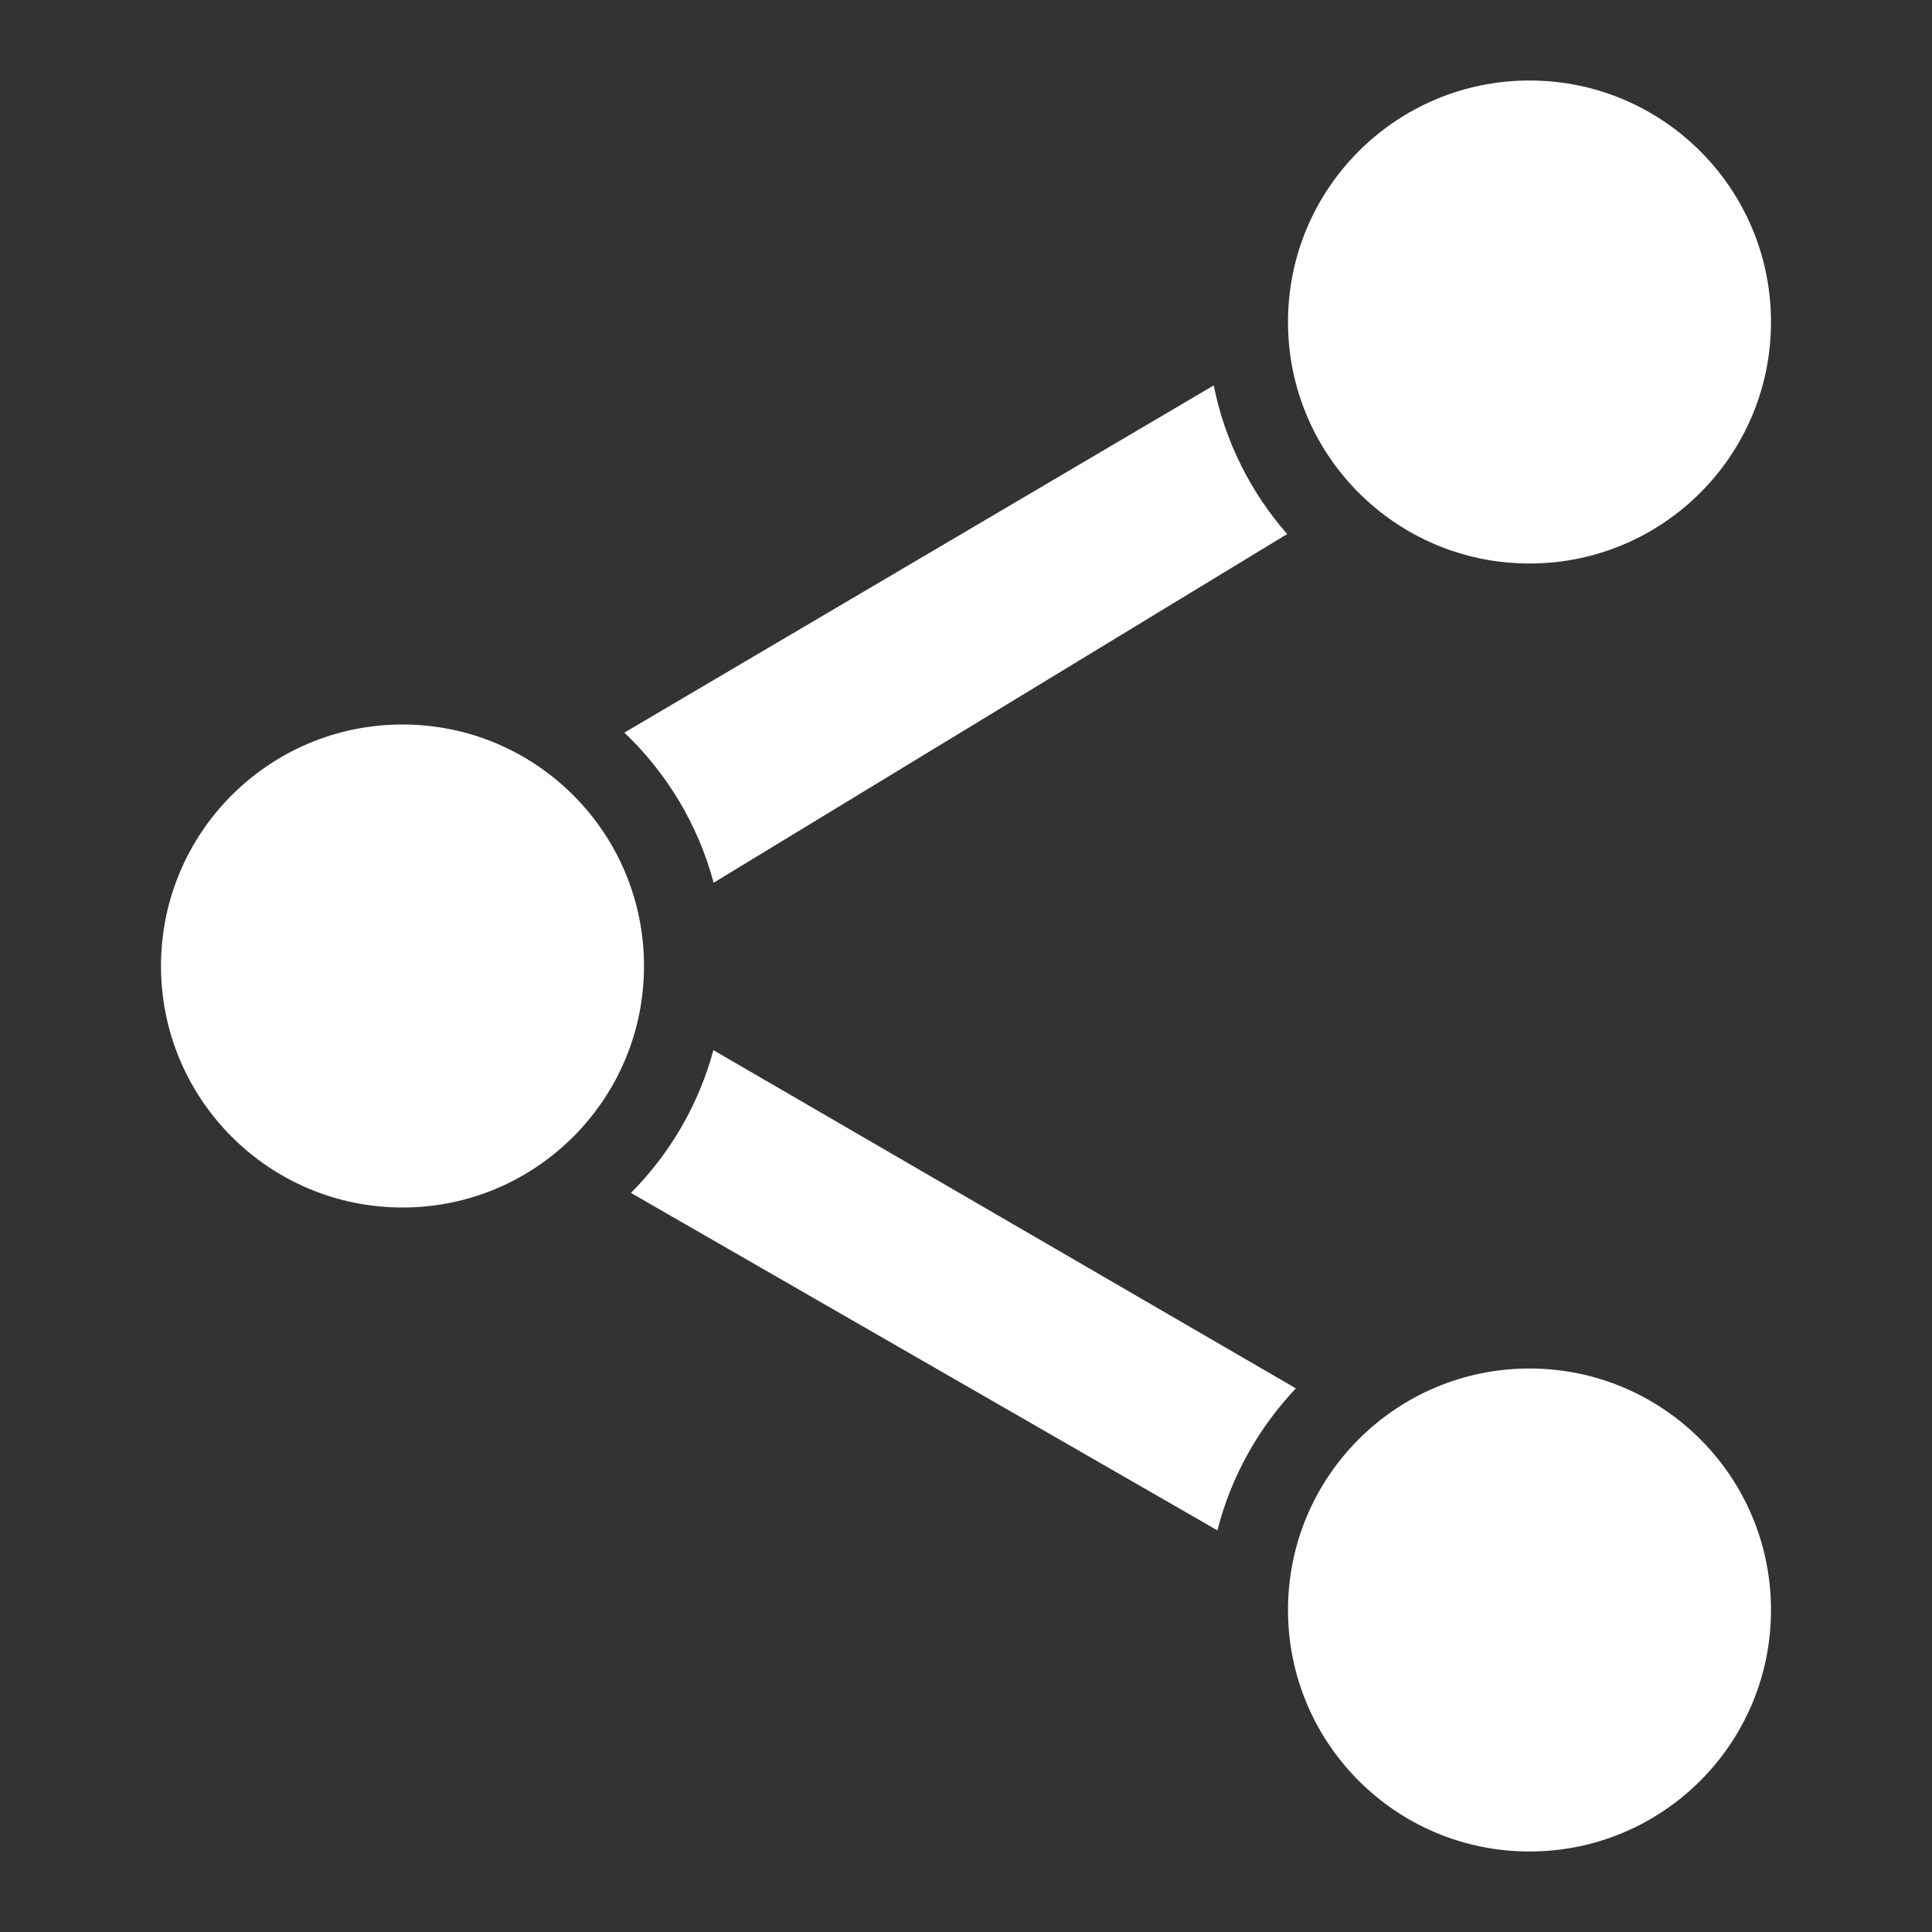
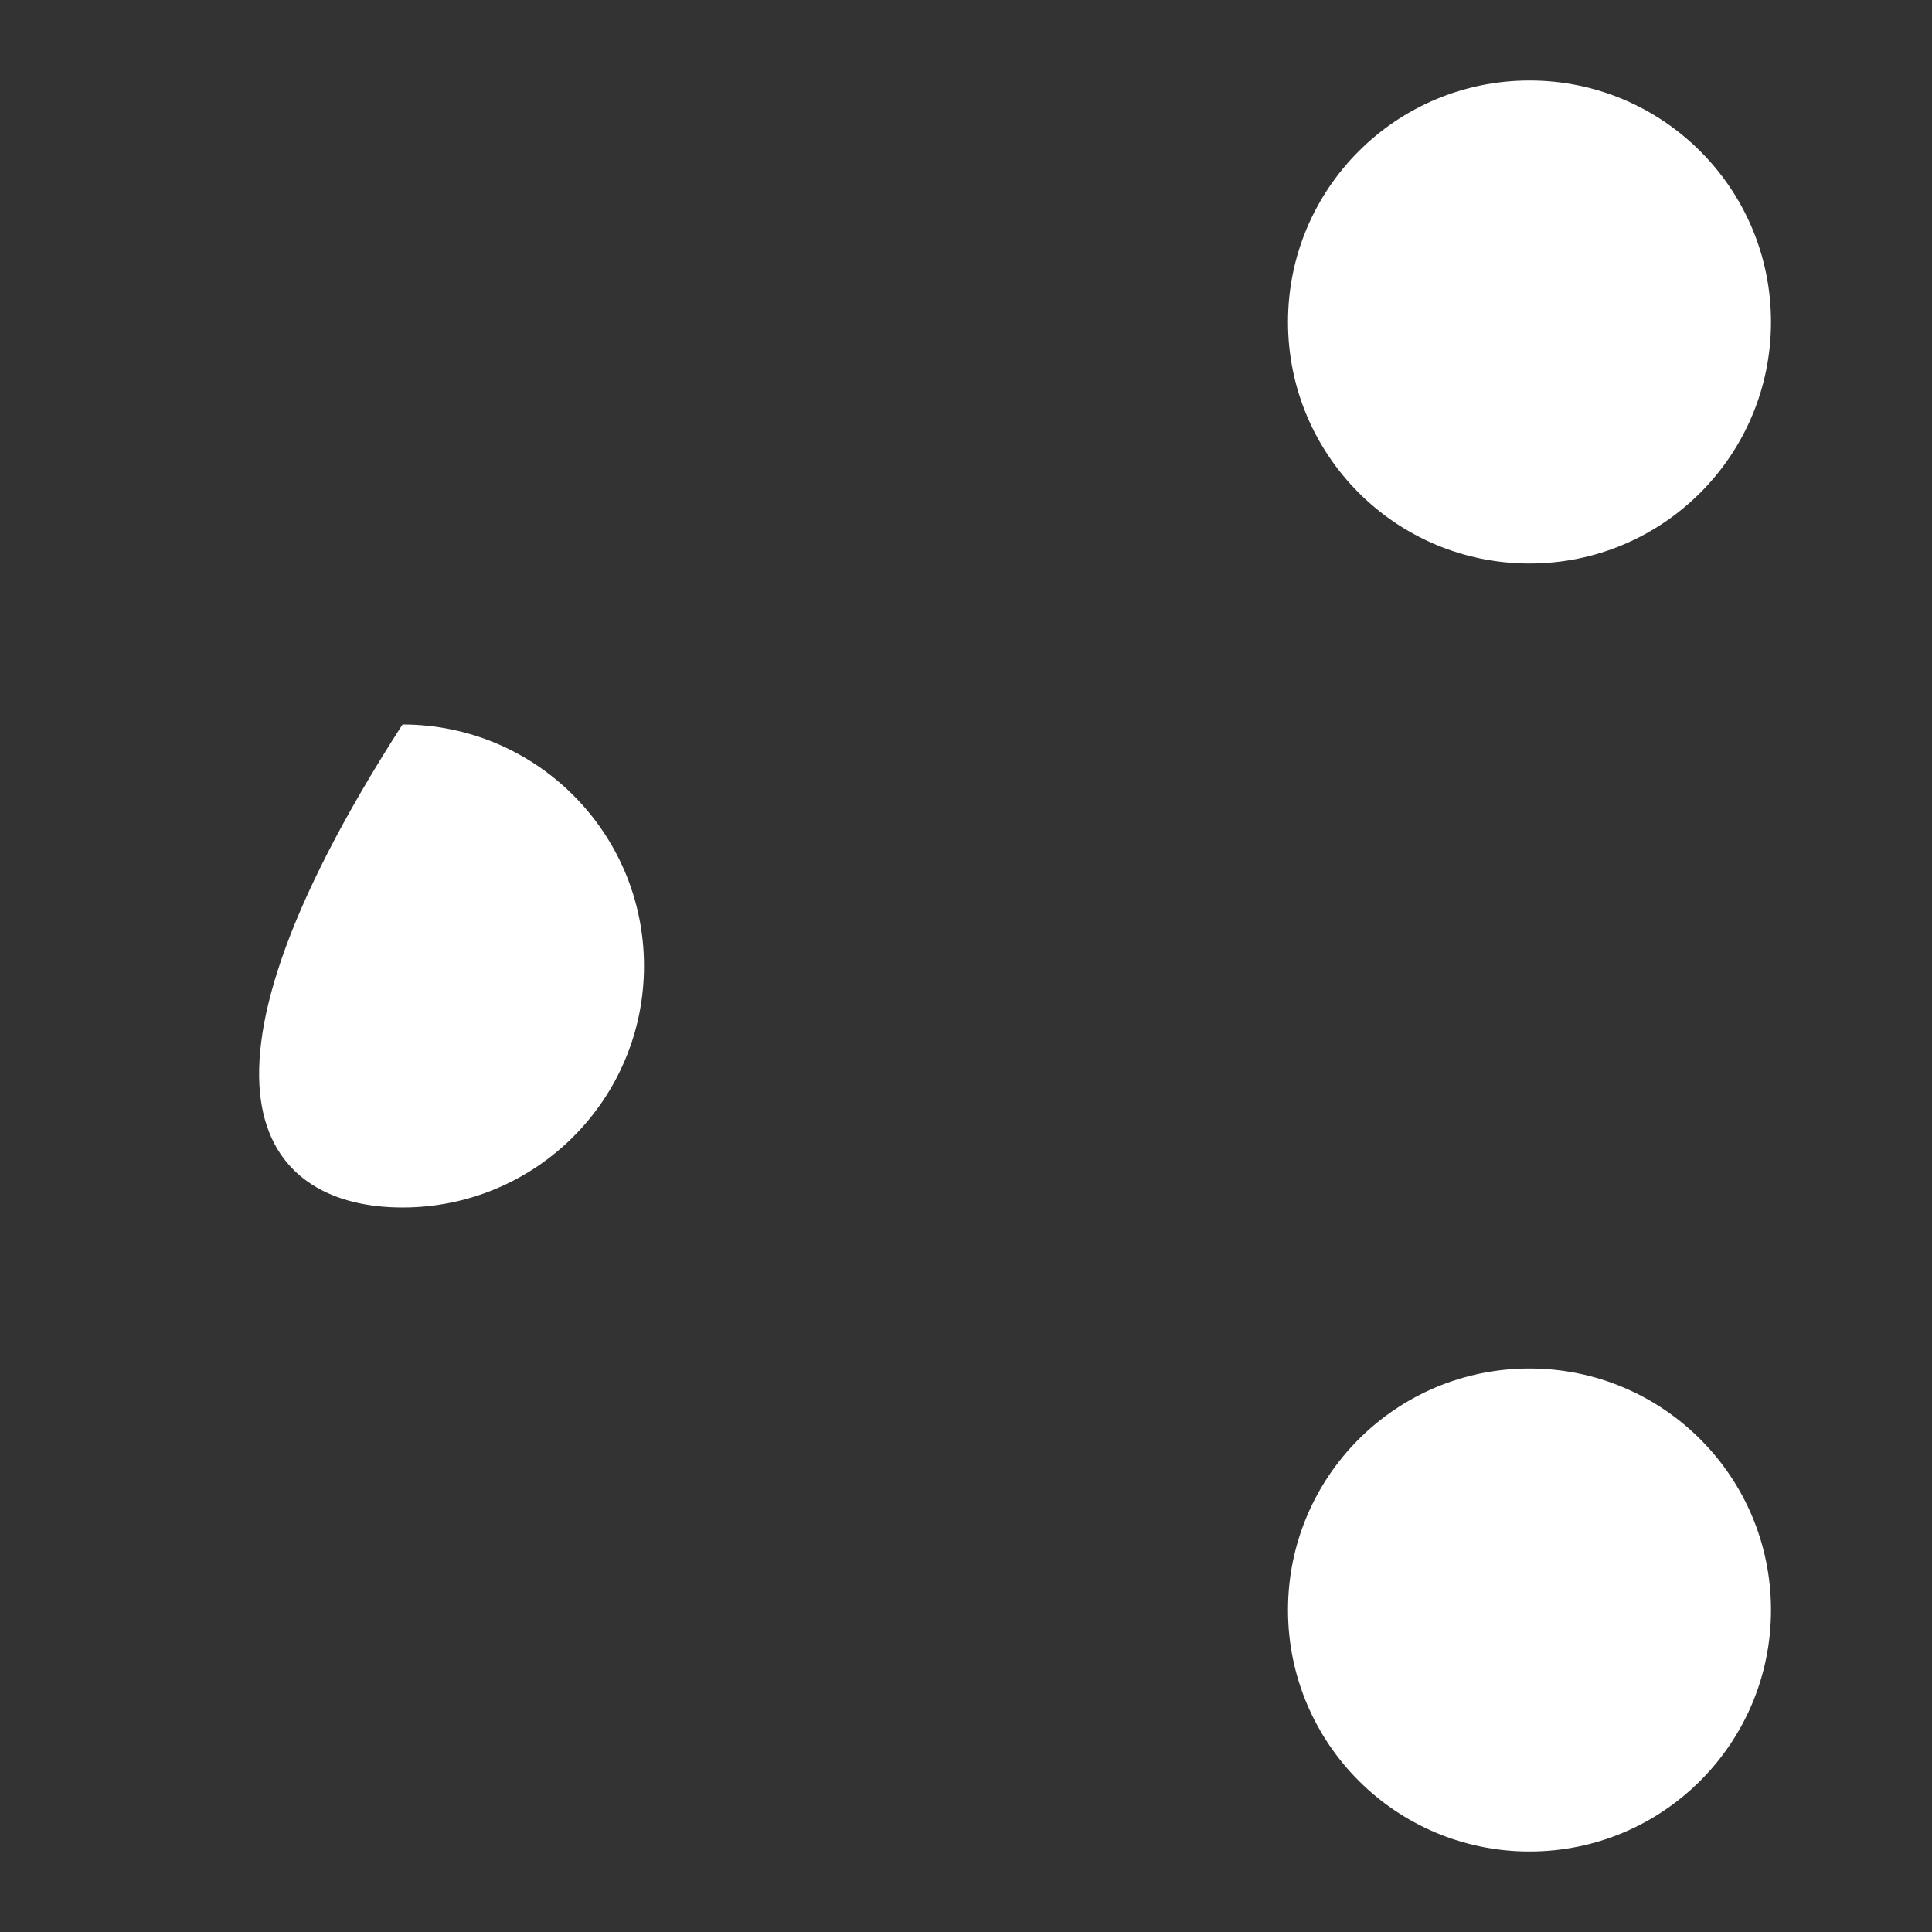
<svg xmlns="http://www.w3.org/2000/svg" width="30" height="30" viewBox="0 0 48 48" fill="none">
  <rect x="0" y="0" width="48" height="48" fill="#333333" stroke="none" />
-   <path fill-rule="evenodd" clip-rule="evenodd" d="M30.155 9.575C30.434 10.972 31.076 12.237 31.979 13.268L17.73 21.931C17.344 20.486 16.564 19.202 15.512 18.202L30.155 9.575ZM15.676 29.638C16.64 28.667 17.357 27.451 17.724 26.091L32.196 34.494C31.271 35.469 30.588 36.678 30.246 38.022L15.676 29.638Z" fill="#fff" />
  <path fill-rule="evenodd" clip-rule="evenodd" d="M38 14C41.314 14 44 11.314 44 8C44 4.686 41.314 2 38 2C34.686 2 32 4.686 32 8C32 11.314 34.686 14 38 14Z" fill="#fff" />
  <path fill-rule="evenodd" clip-rule="evenodd" d="M38 46C41.314 46 44 43.314 44 40C44 36.686 41.314 34 38 34C34.686 34 32 36.686 32 40C32 43.314 34.686 46 38 46Z" fill="#fff" />
-   <path fill-rule="evenodd" clip-rule="evenodd" d="M10 30C13.314 30 16 27.314 16 24C16 20.686 13.314 18 10 18C6.686 18 4 20.686 4 24C4 27.314 6.686 30 10 30Z" fill="#fff" />
+   <path fill-rule="evenodd" clip-rule="evenodd" d="M10 30C13.314 30 16 27.314 16 24C16 20.686 13.314 18 10 18C4 27.314 6.686 30 10 30Z" fill="#fff" />
</svg>